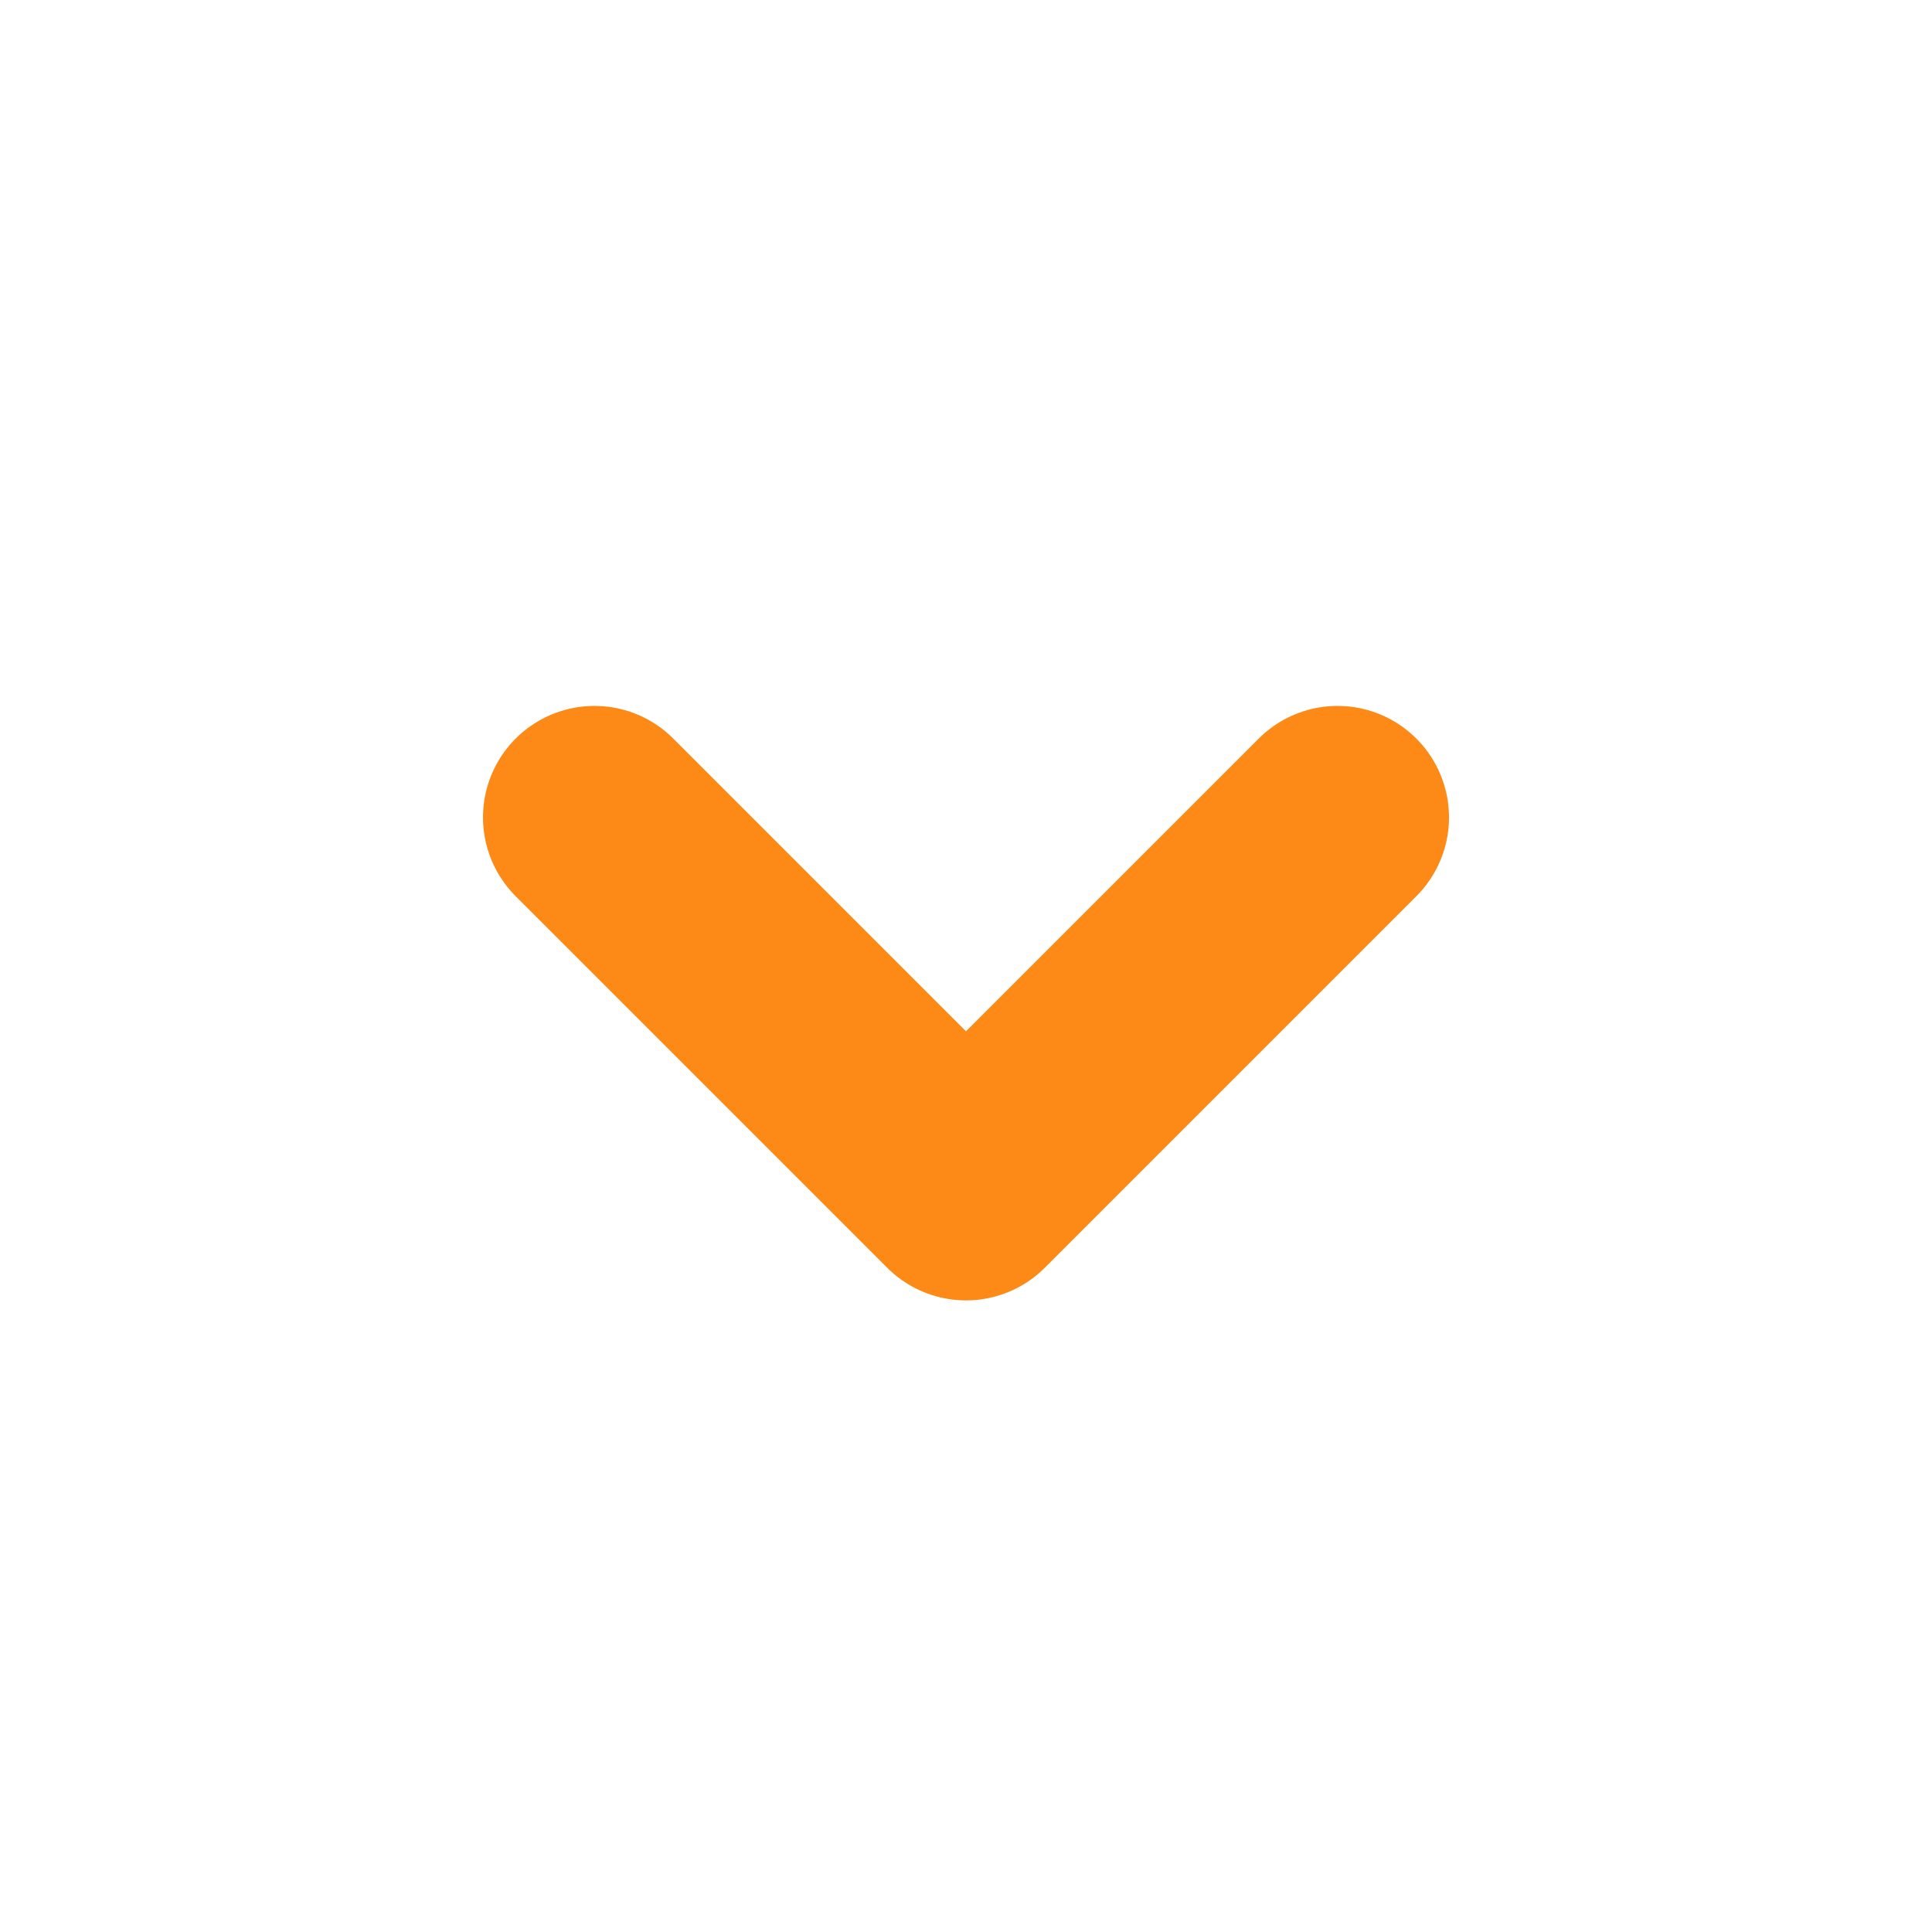
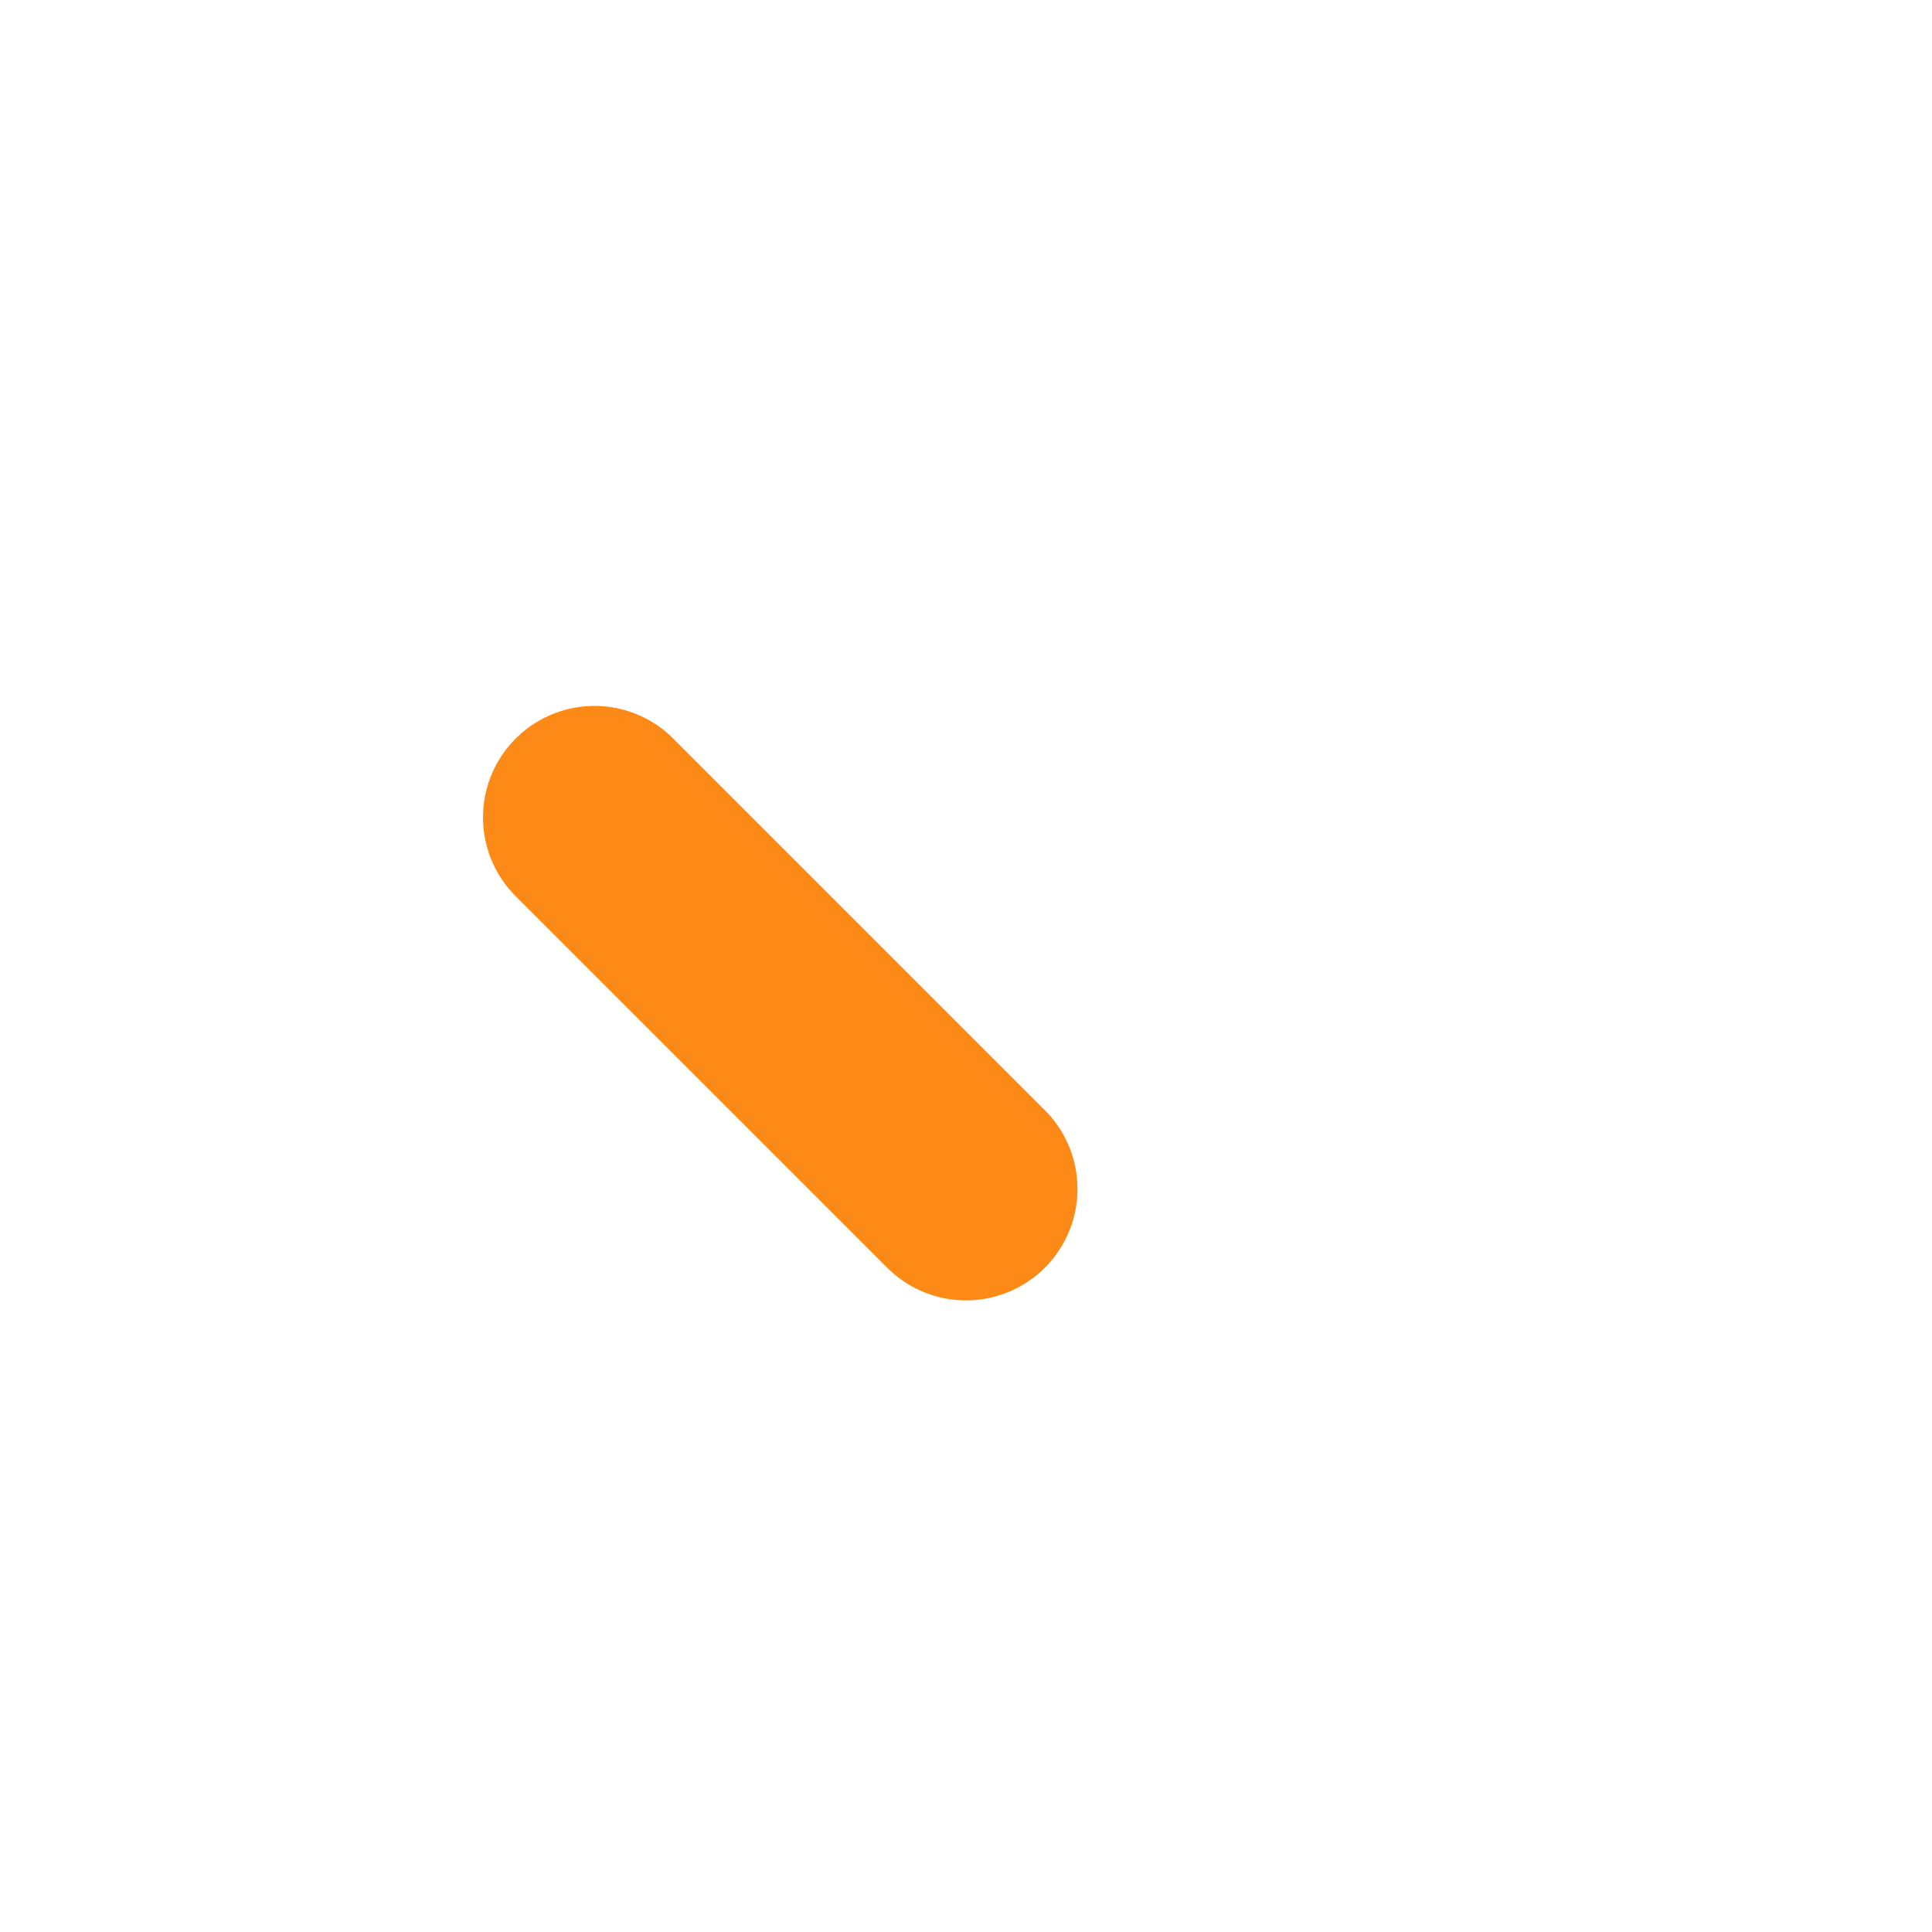
<svg xmlns="http://www.w3.org/2000/svg" width="12" height="12" viewBox="0 0 12 13" fill="none">
-   <path d="M3.5 5.5L6 8L8.5 5.5" stroke="#FD8916" stroke-width="1.5" stroke-linecap="round" stroke-linejoin="round" />
+   <path d="M3.5 5.5L6 8" stroke="#FD8916" stroke-width="1.5" stroke-linecap="round" stroke-linejoin="round" />
</svg>